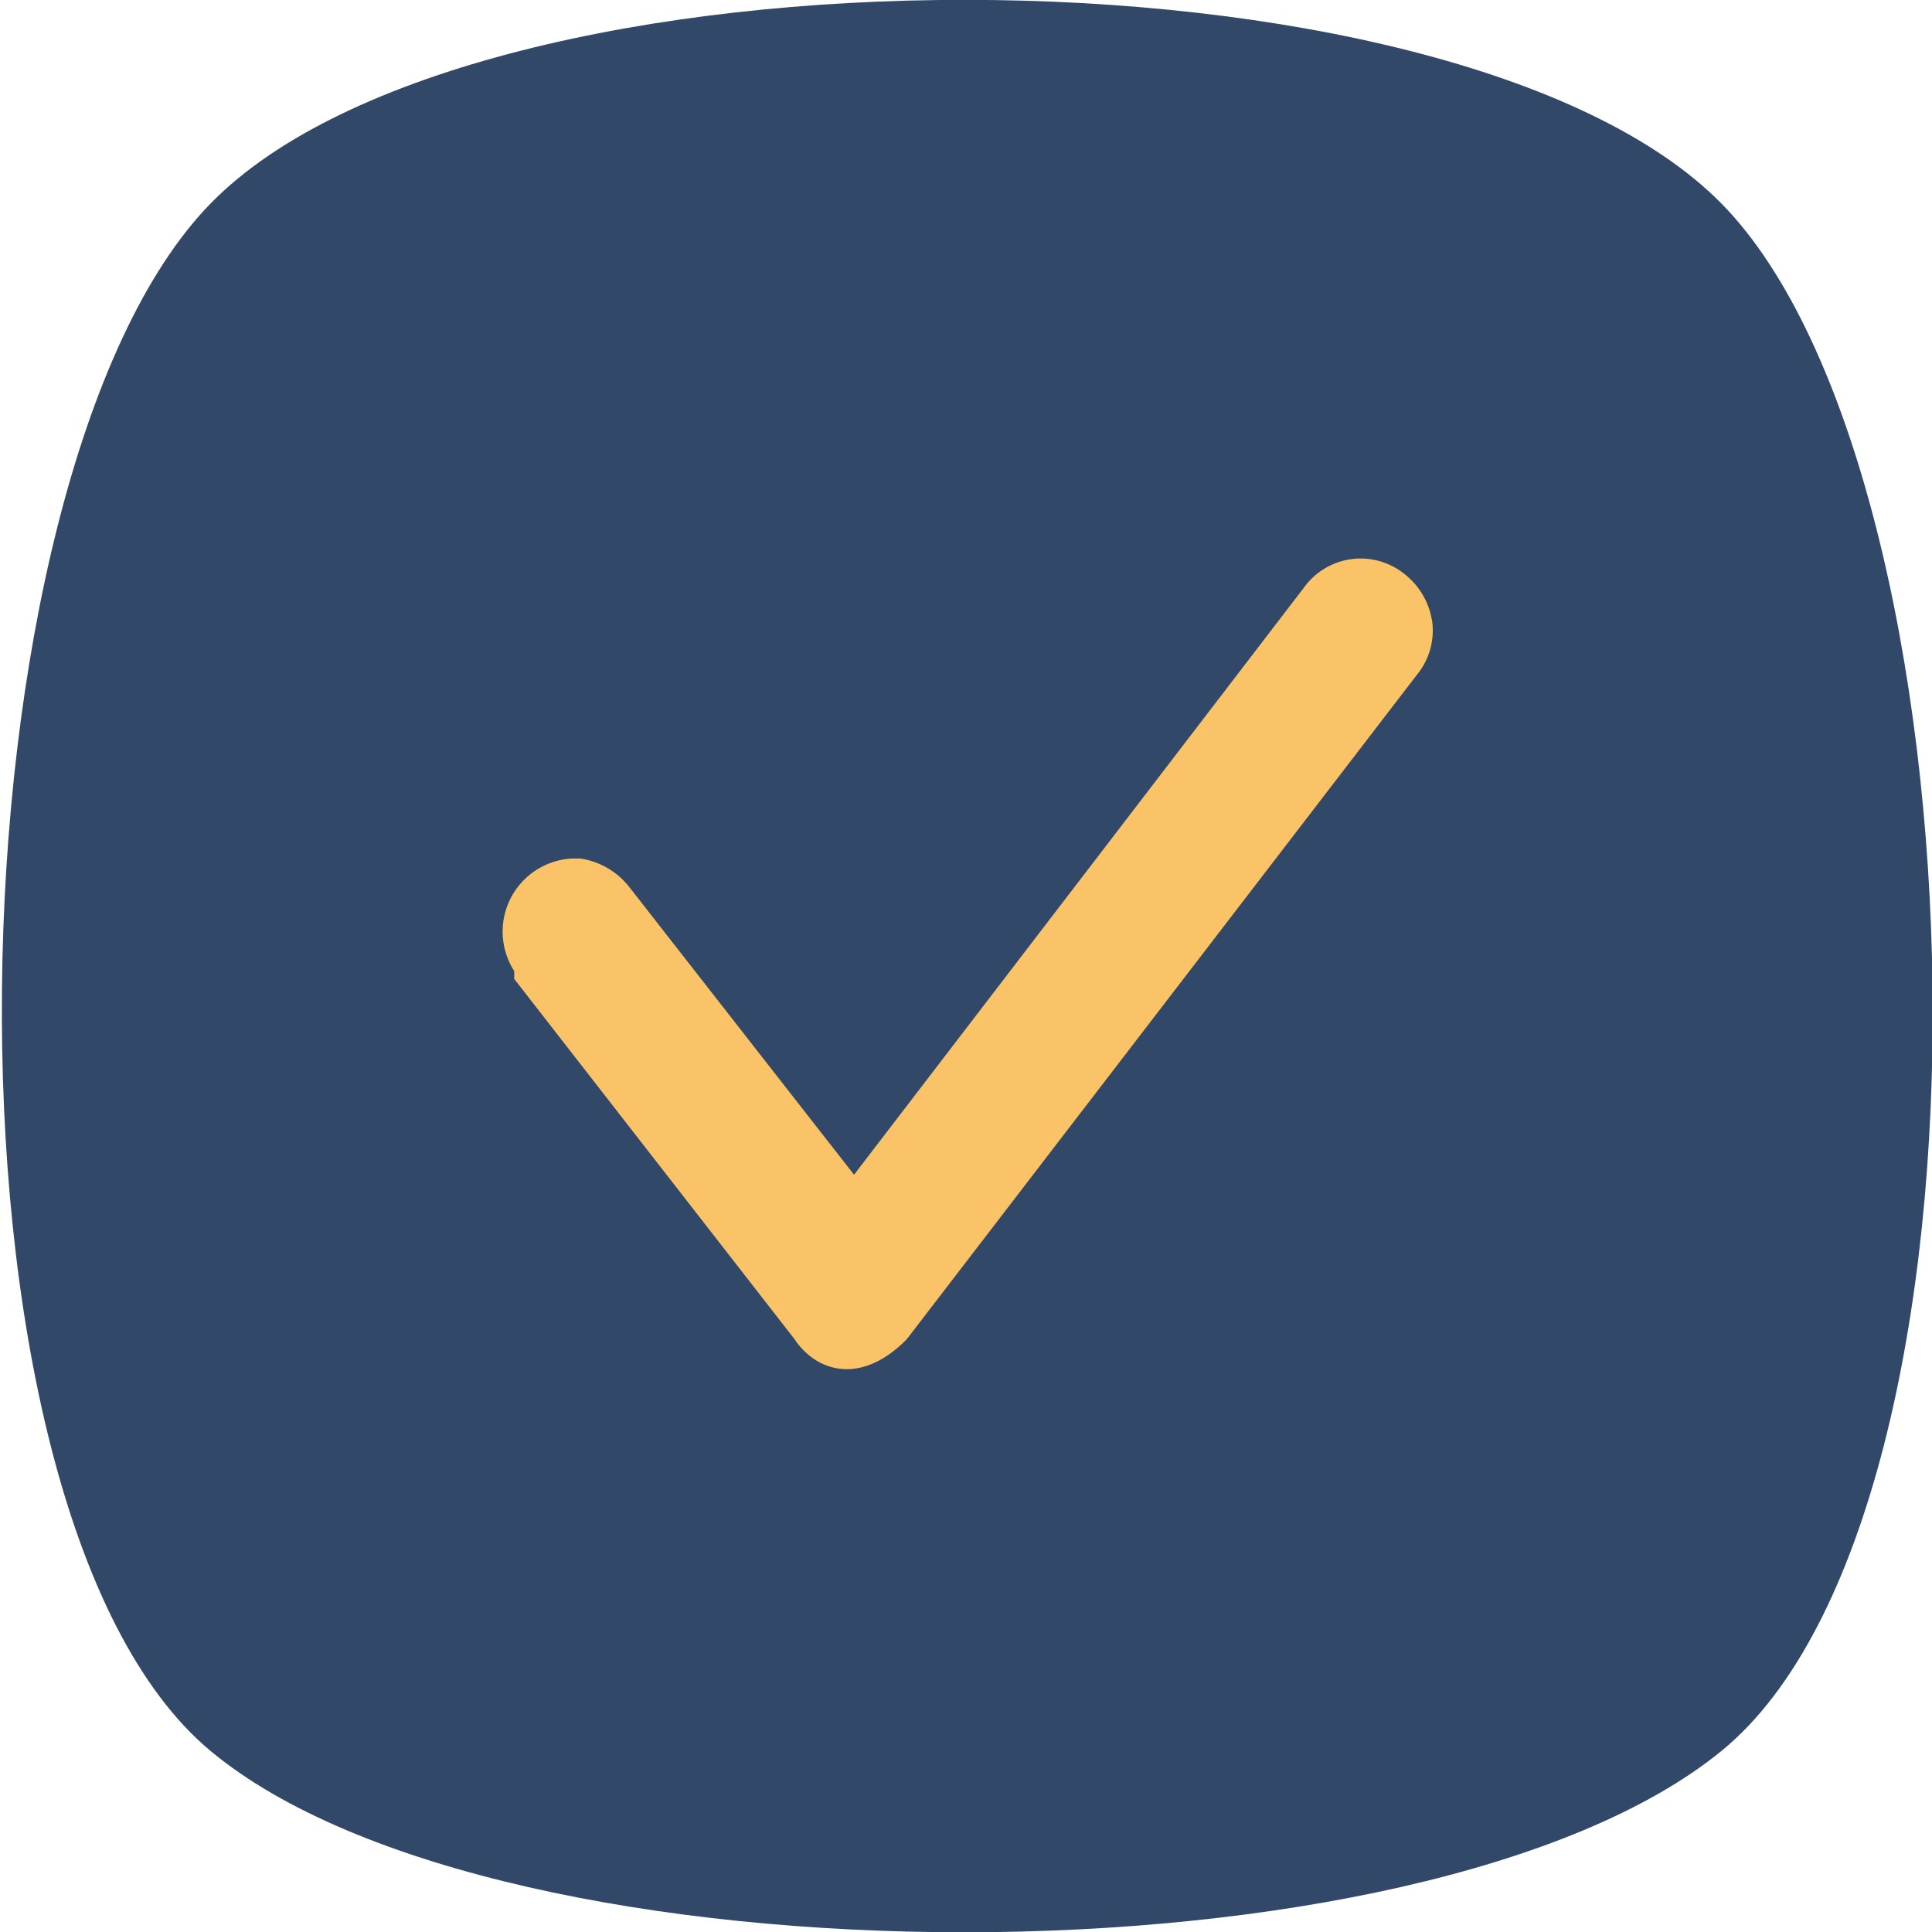
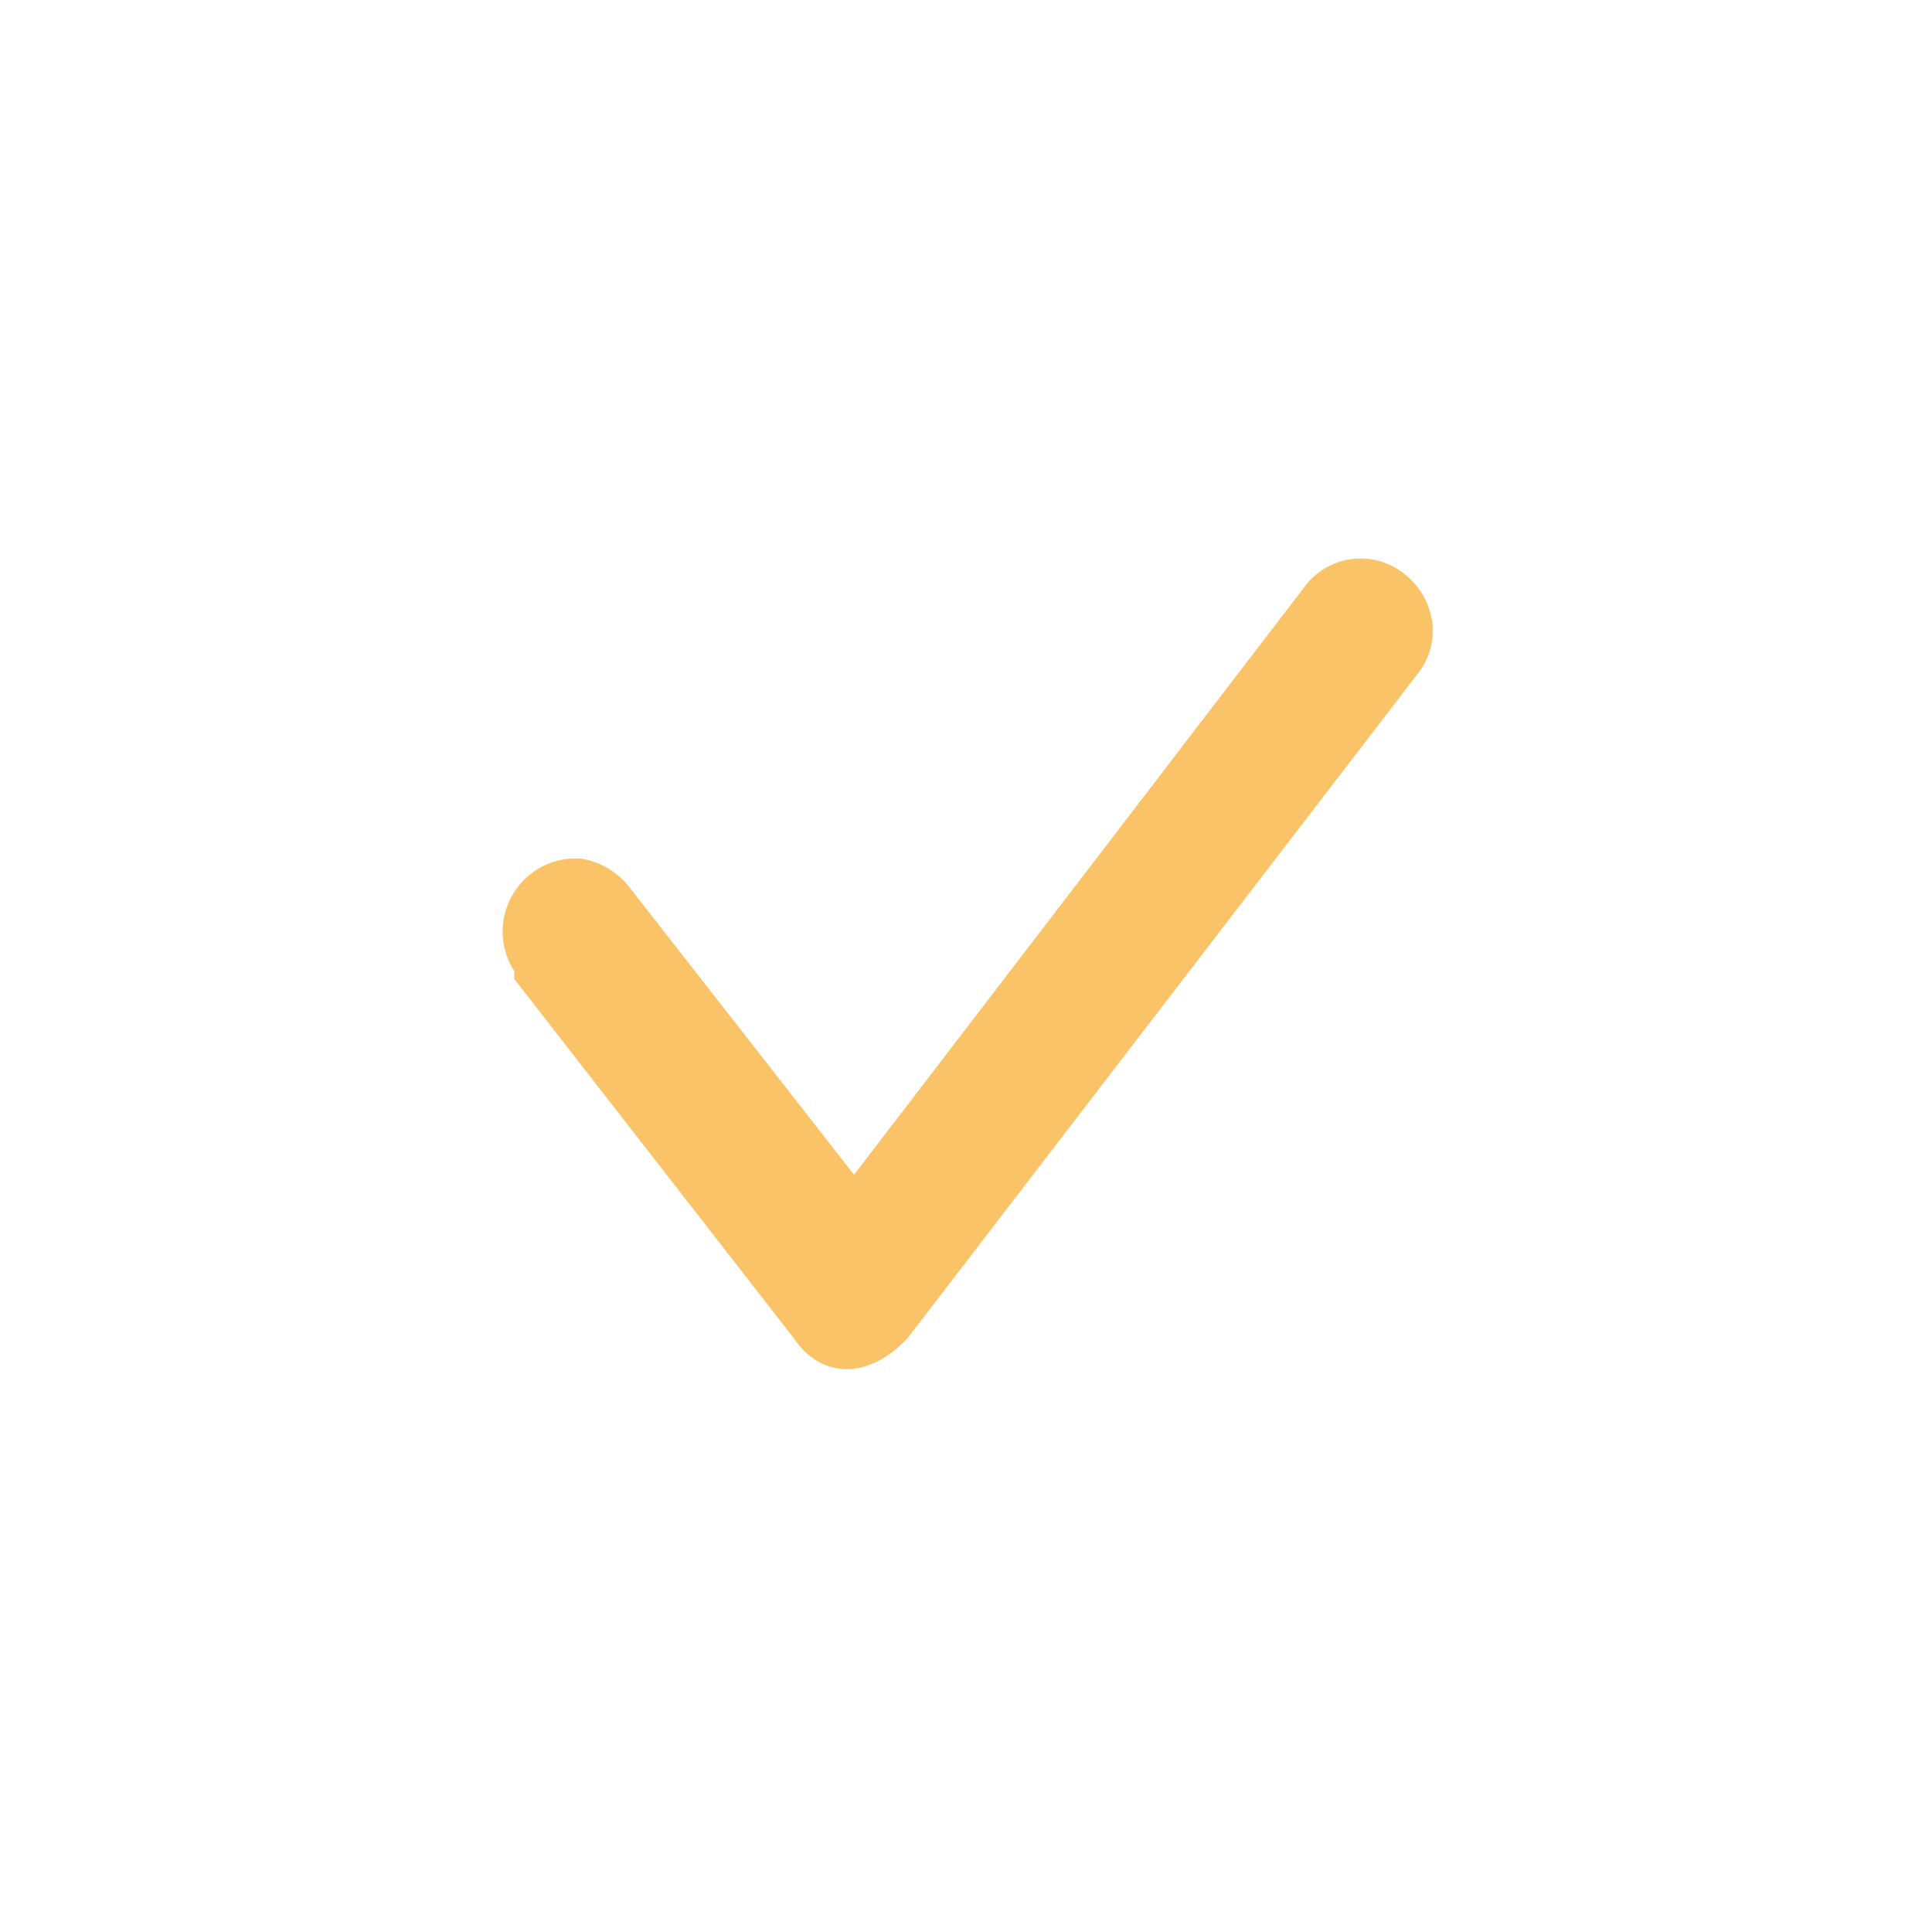
<svg xmlns="http://www.w3.org/2000/svg" viewBox="0 0 17.17 17.17">
  <defs>
    <style>.cls-1{fill:#324868;}.cls-2{fill:#fbc367;}</style>
  </defs>
  <g id="Layer_2" data-name="Layer 2">
    <g id="Layer_1-2" data-name="Layer 1">
-       <path class="cls-1" d="M15.3,15.56c-2.63,2.15-10.85,2.15-13.43,0S-.49,4.23,1.87,1.81,12.93-.6,15.3,1.81,17.93,13.41,15.3,15.56Z" />
      <path class="cls-2" d="M4.57,8.7l2.49,3.2c.2.3.6.41,1,0L12.59,6a.62.62,0,0,0,.14-.46.66.66,0,0,0-.25-.44.62.62,0,0,0-.89.12l-4,5.22-2-2.56a.68.68,0,0,0-.43-.25H5.08a.65.65,0,0,0-.51,1Z" />
    </g>
  </g>
</svg>